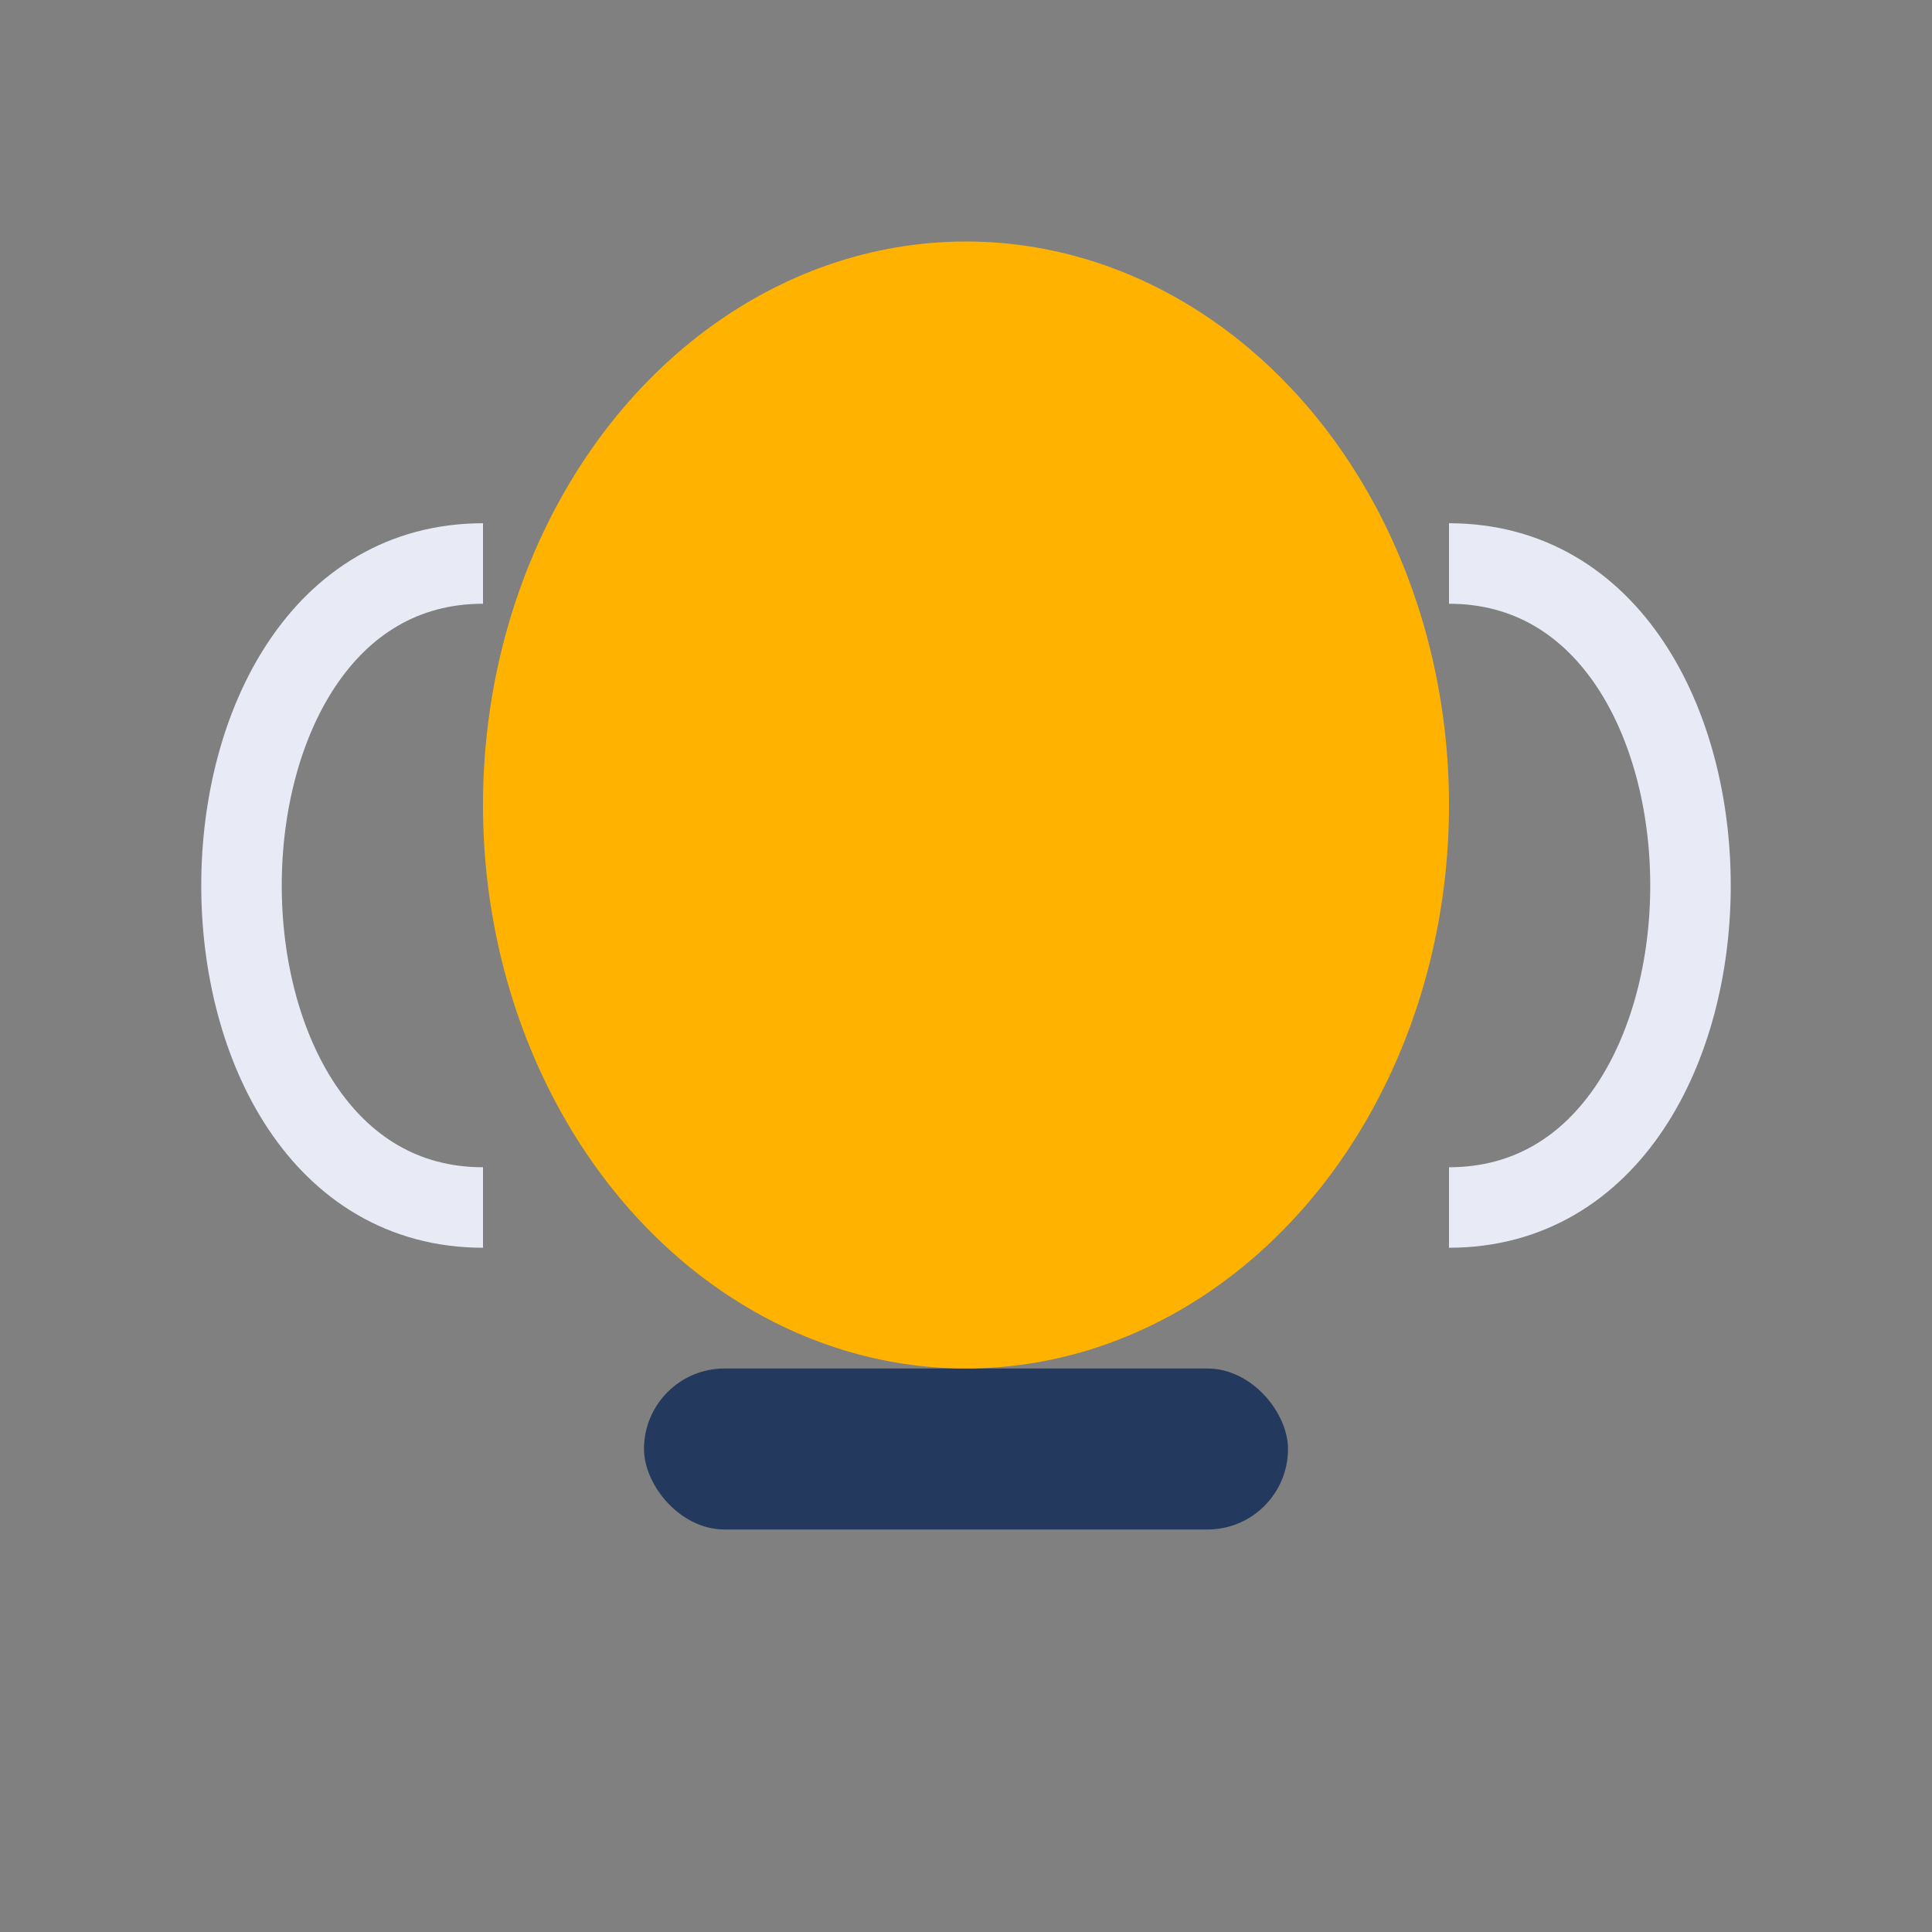
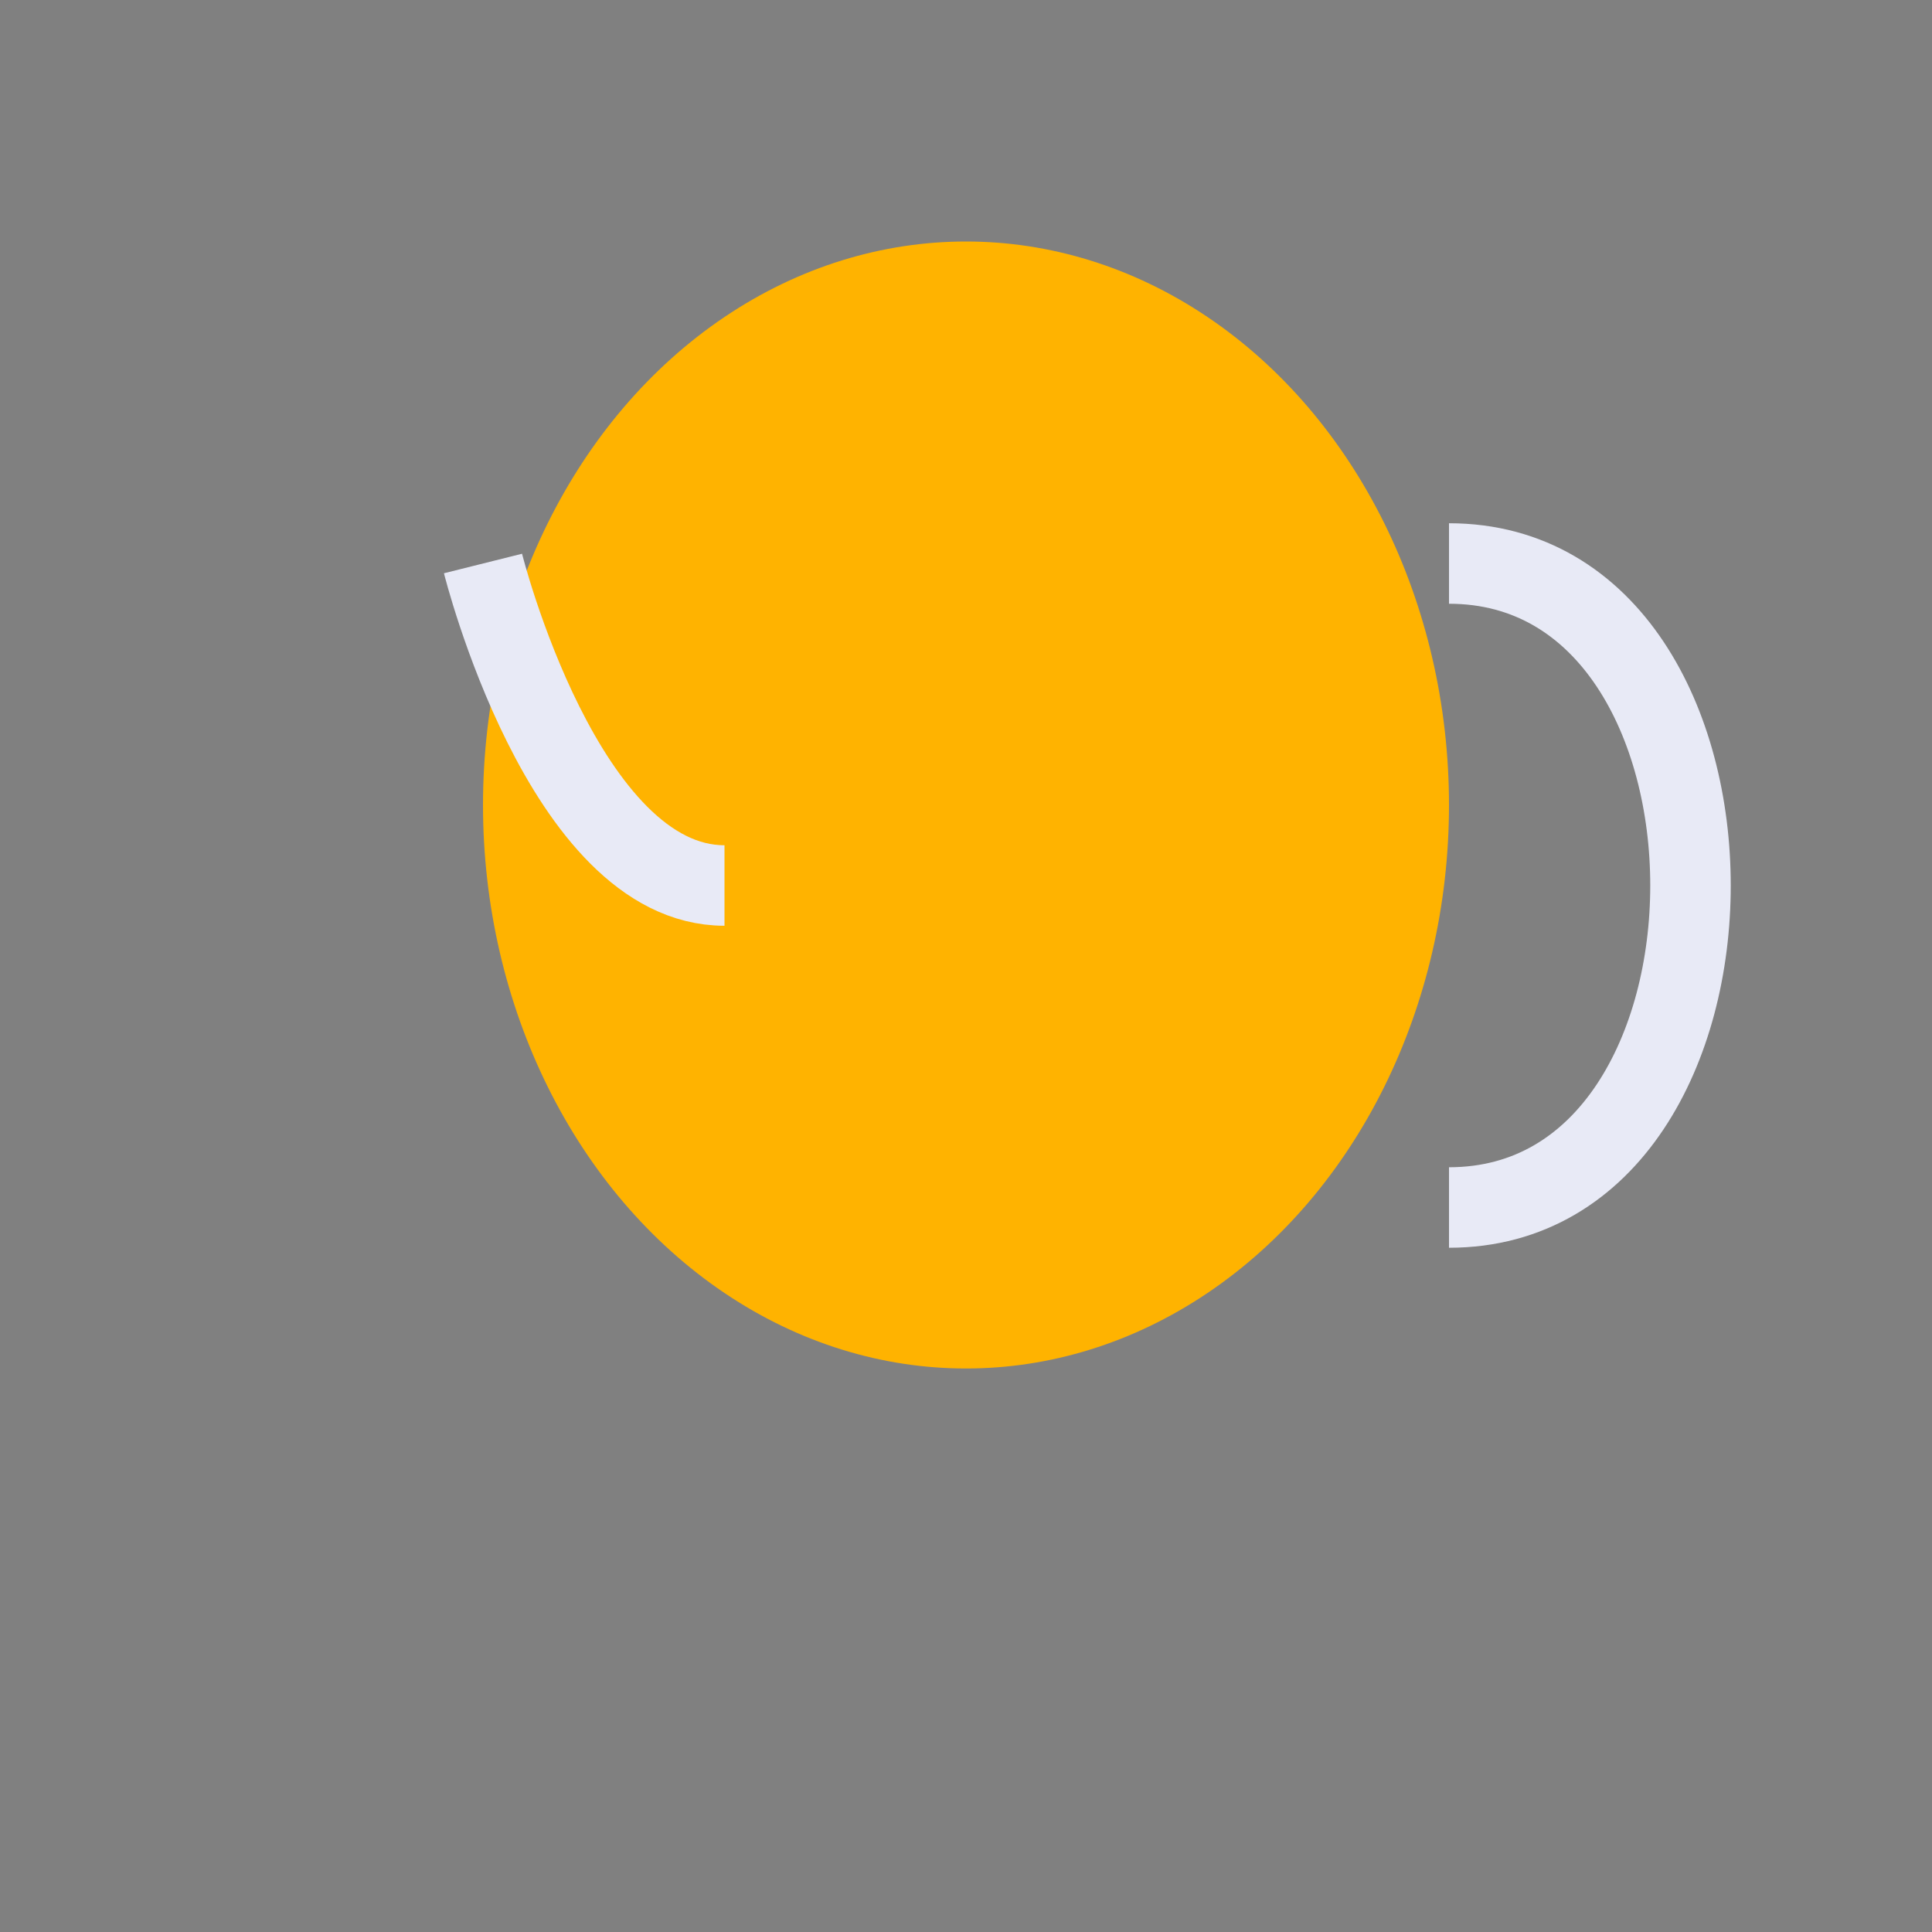
<svg xmlns="http://www.w3.org/2000/svg" width="24" height="24" viewBox="0 0 24 24">
  <rect x="0" y="0" width="24" height="24" fill="#808080" stroke="none" />
-   <rect x="8" y="17" width="8" height="2" rx="1" fill="#23395d" />
  <ellipse cx="12" cy="10" rx="6" ry="7" fill="#ffb300" />
-   <path d="M6 7c-2 0-3 2-3 4s1 4 3 4M18 7c2 0 3 2 3 4s-1 4-3 4" stroke="#e8eaf6" stroke-width="1" fill="none" />
+   <path d="M6 7s1 4 3 4M18 7c2 0 3 2 3 4s-1 4-3 4" stroke="#e8eaf6" stroke-width="1" fill="none" />
</svg>